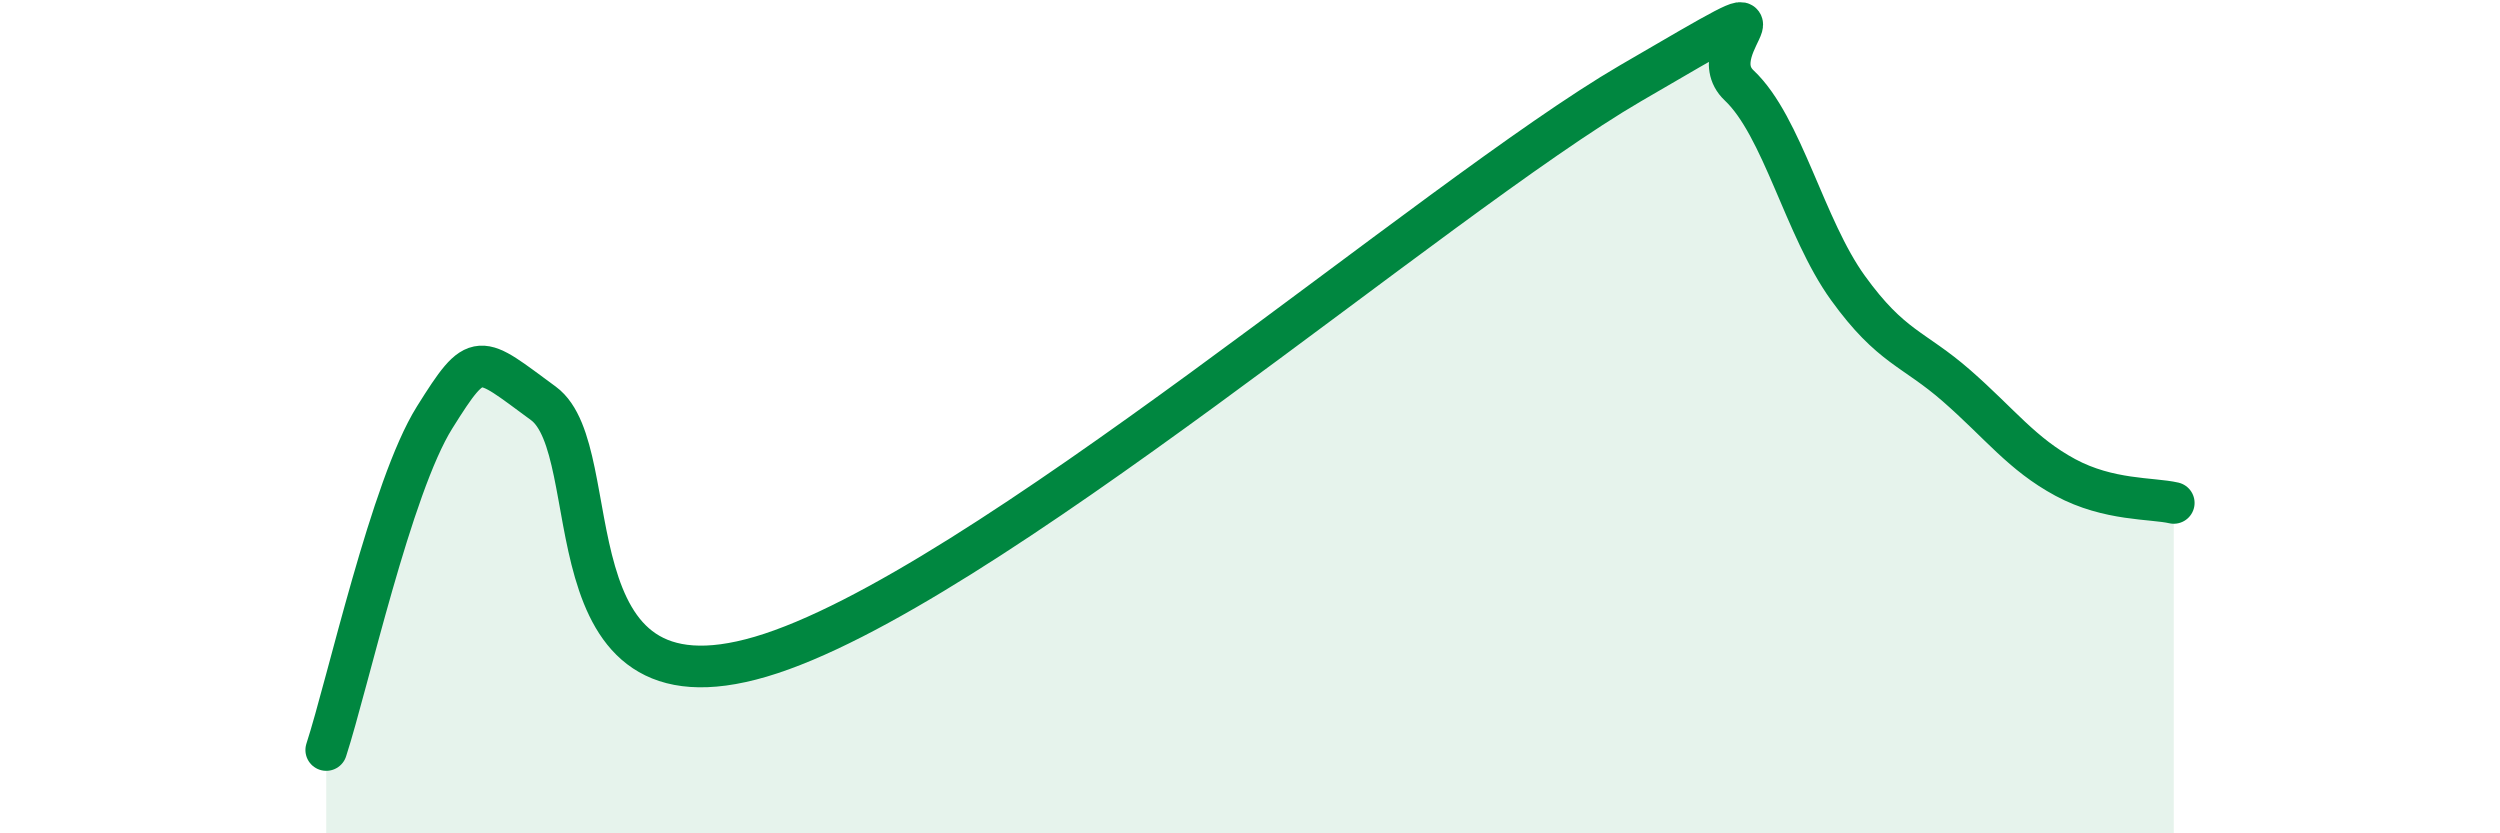
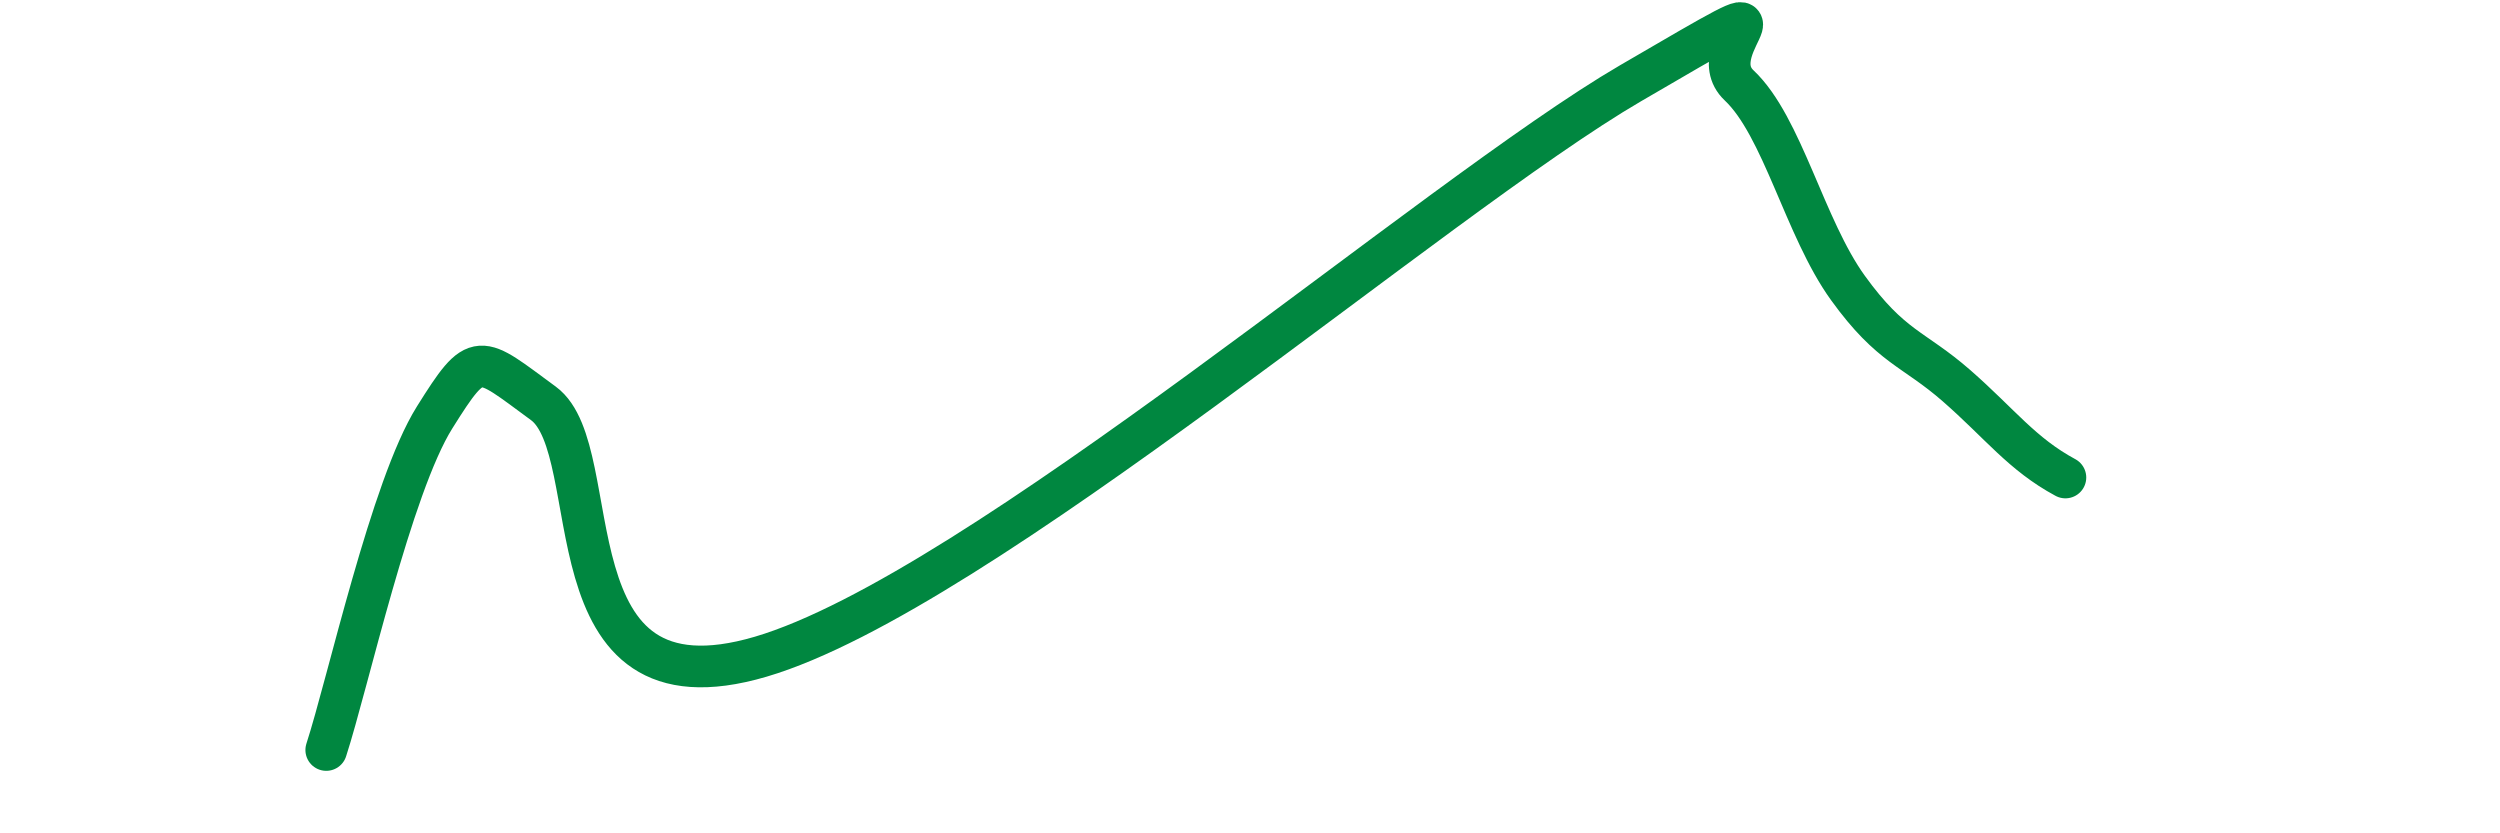
<svg xmlns="http://www.w3.org/2000/svg" width="60" height="20" viewBox="0 0 60 20">
-   <path d="M 7.83,18 C 8.35,16.4 9.39,11.68 10.43,10.02 C 11.47,8.36 11.47,8.53 13.04,9.68 C 14.61,10.83 13.04,17.3 18.26,15.76 C 23.48,14.22 34.43,4.74 39.13,2 C 43.83,-0.74 40.7,1.07 41.74,2.05 C 42.78,3.03 43.31,5.47 44.35,6.91 C 45.39,8.35 45.92,8.35 46.96,9.26 C 48,10.17 48.53,10.9 49.57,11.46 C 50.61,12.02 51.65,11.95 52.17,12.07L52.17 20L7.83 20Z" fill="#008740" opacity="0.1" stroke-linecap="round" stroke-linejoin="round" />
-   <path d="M 7.83,18 C 8.35,16.4 9.39,11.68 10.43,10.02 C 11.47,8.36 11.47,8.53 13.04,9.68 C 14.61,10.83 13.04,17.3 18.26,15.76 C 23.48,14.22 34.43,4.74 39.13,2 C 43.83,-0.74 40.7,1.07 41.74,2.05 C 42.78,3.03 43.31,5.47 44.35,6.91 C 45.39,8.35 45.92,8.35 46.96,9.26 C 48,10.17 48.53,10.9 49.57,11.46 C 50.61,12.02 51.65,11.95 52.17,12.07" stroke="#008740" stroke-width="1" fill="none" stroke-linecap="round" stroke-linejoin="round" />
+   <path d="M 7.83,18 C 8.35,16.4 9.39,11.68 10.43,10.02 C 11.47,8.36 11.47,8.53 13.04,9.68 C 14.61,10.83 13.04,17.3 18.26,15.76 C 23.48,14.22 34.43,4.74 39.13,2 C 43.83,-0.74 40.7,1.07 41.74,2.05 C 42.78,3.03 43.31,5.47 44.35,6.91 C 45.39,8.35 45.92,8.35 46.96,9.26 C 48,10.17 48.53,10.9 49.57,11.46 " stroke="#008740" stroke-width="1" fill="none" stroke-linecap="round" stroke-linejoin="round" />
</svg>